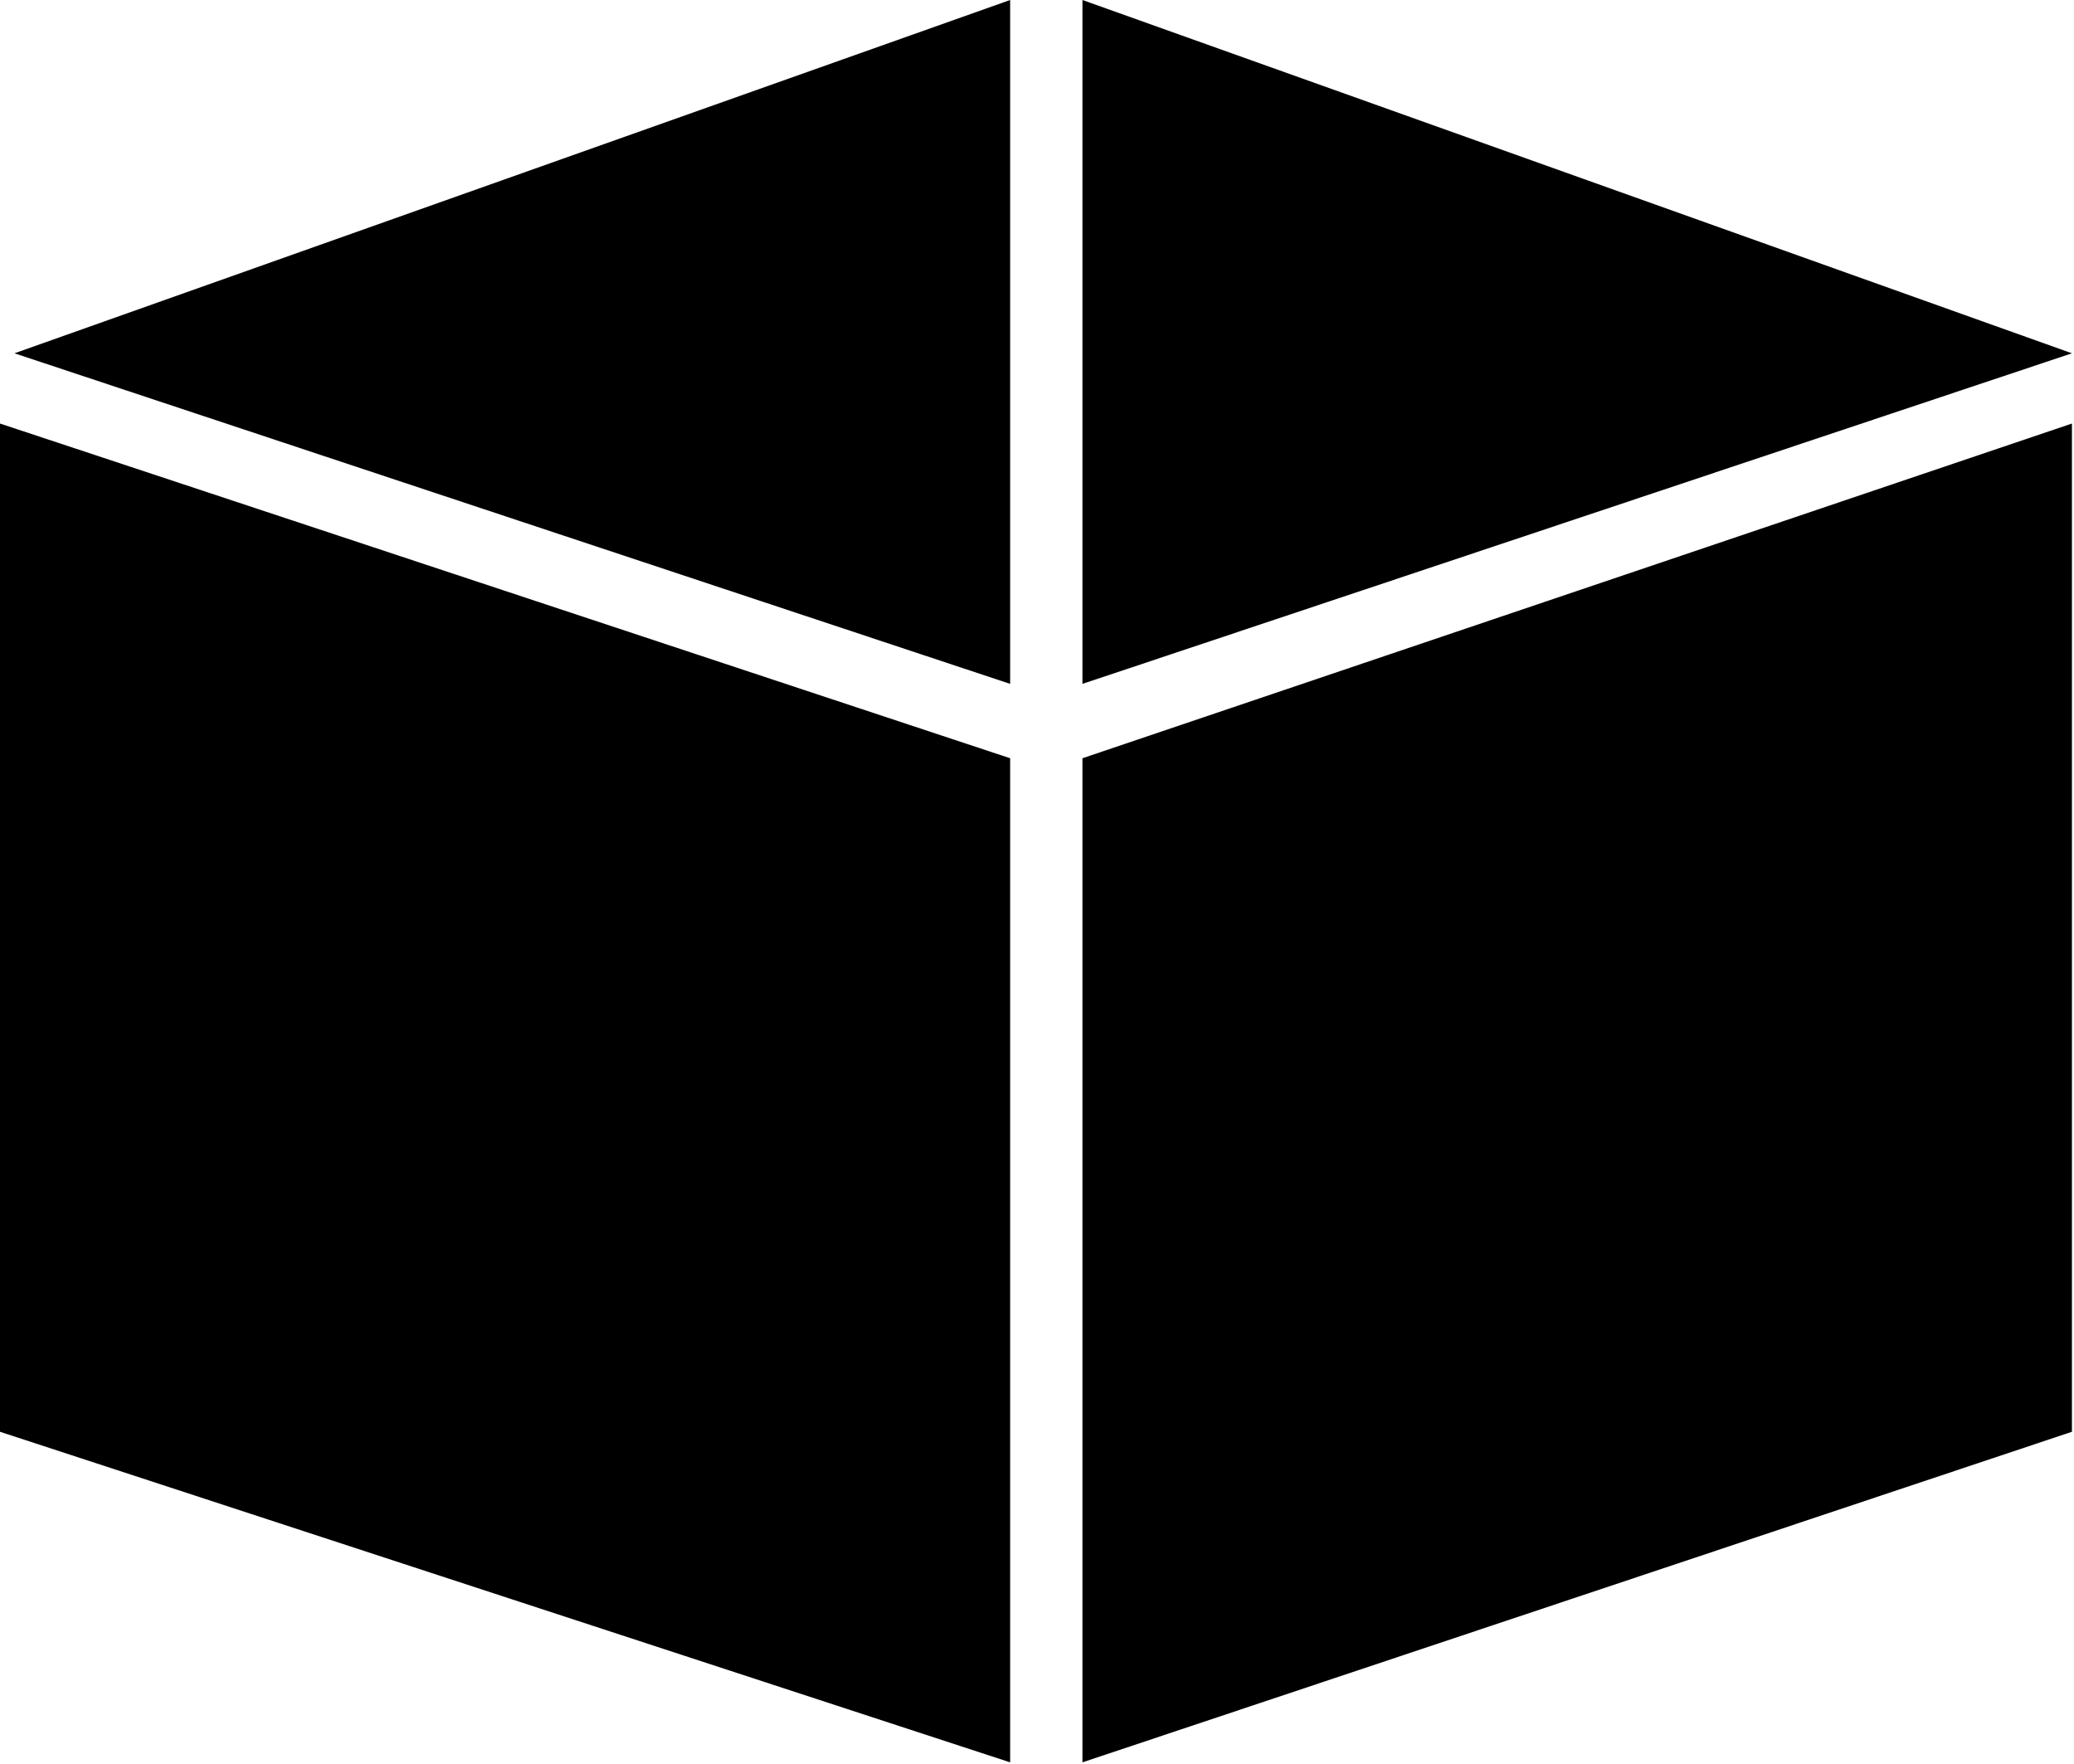
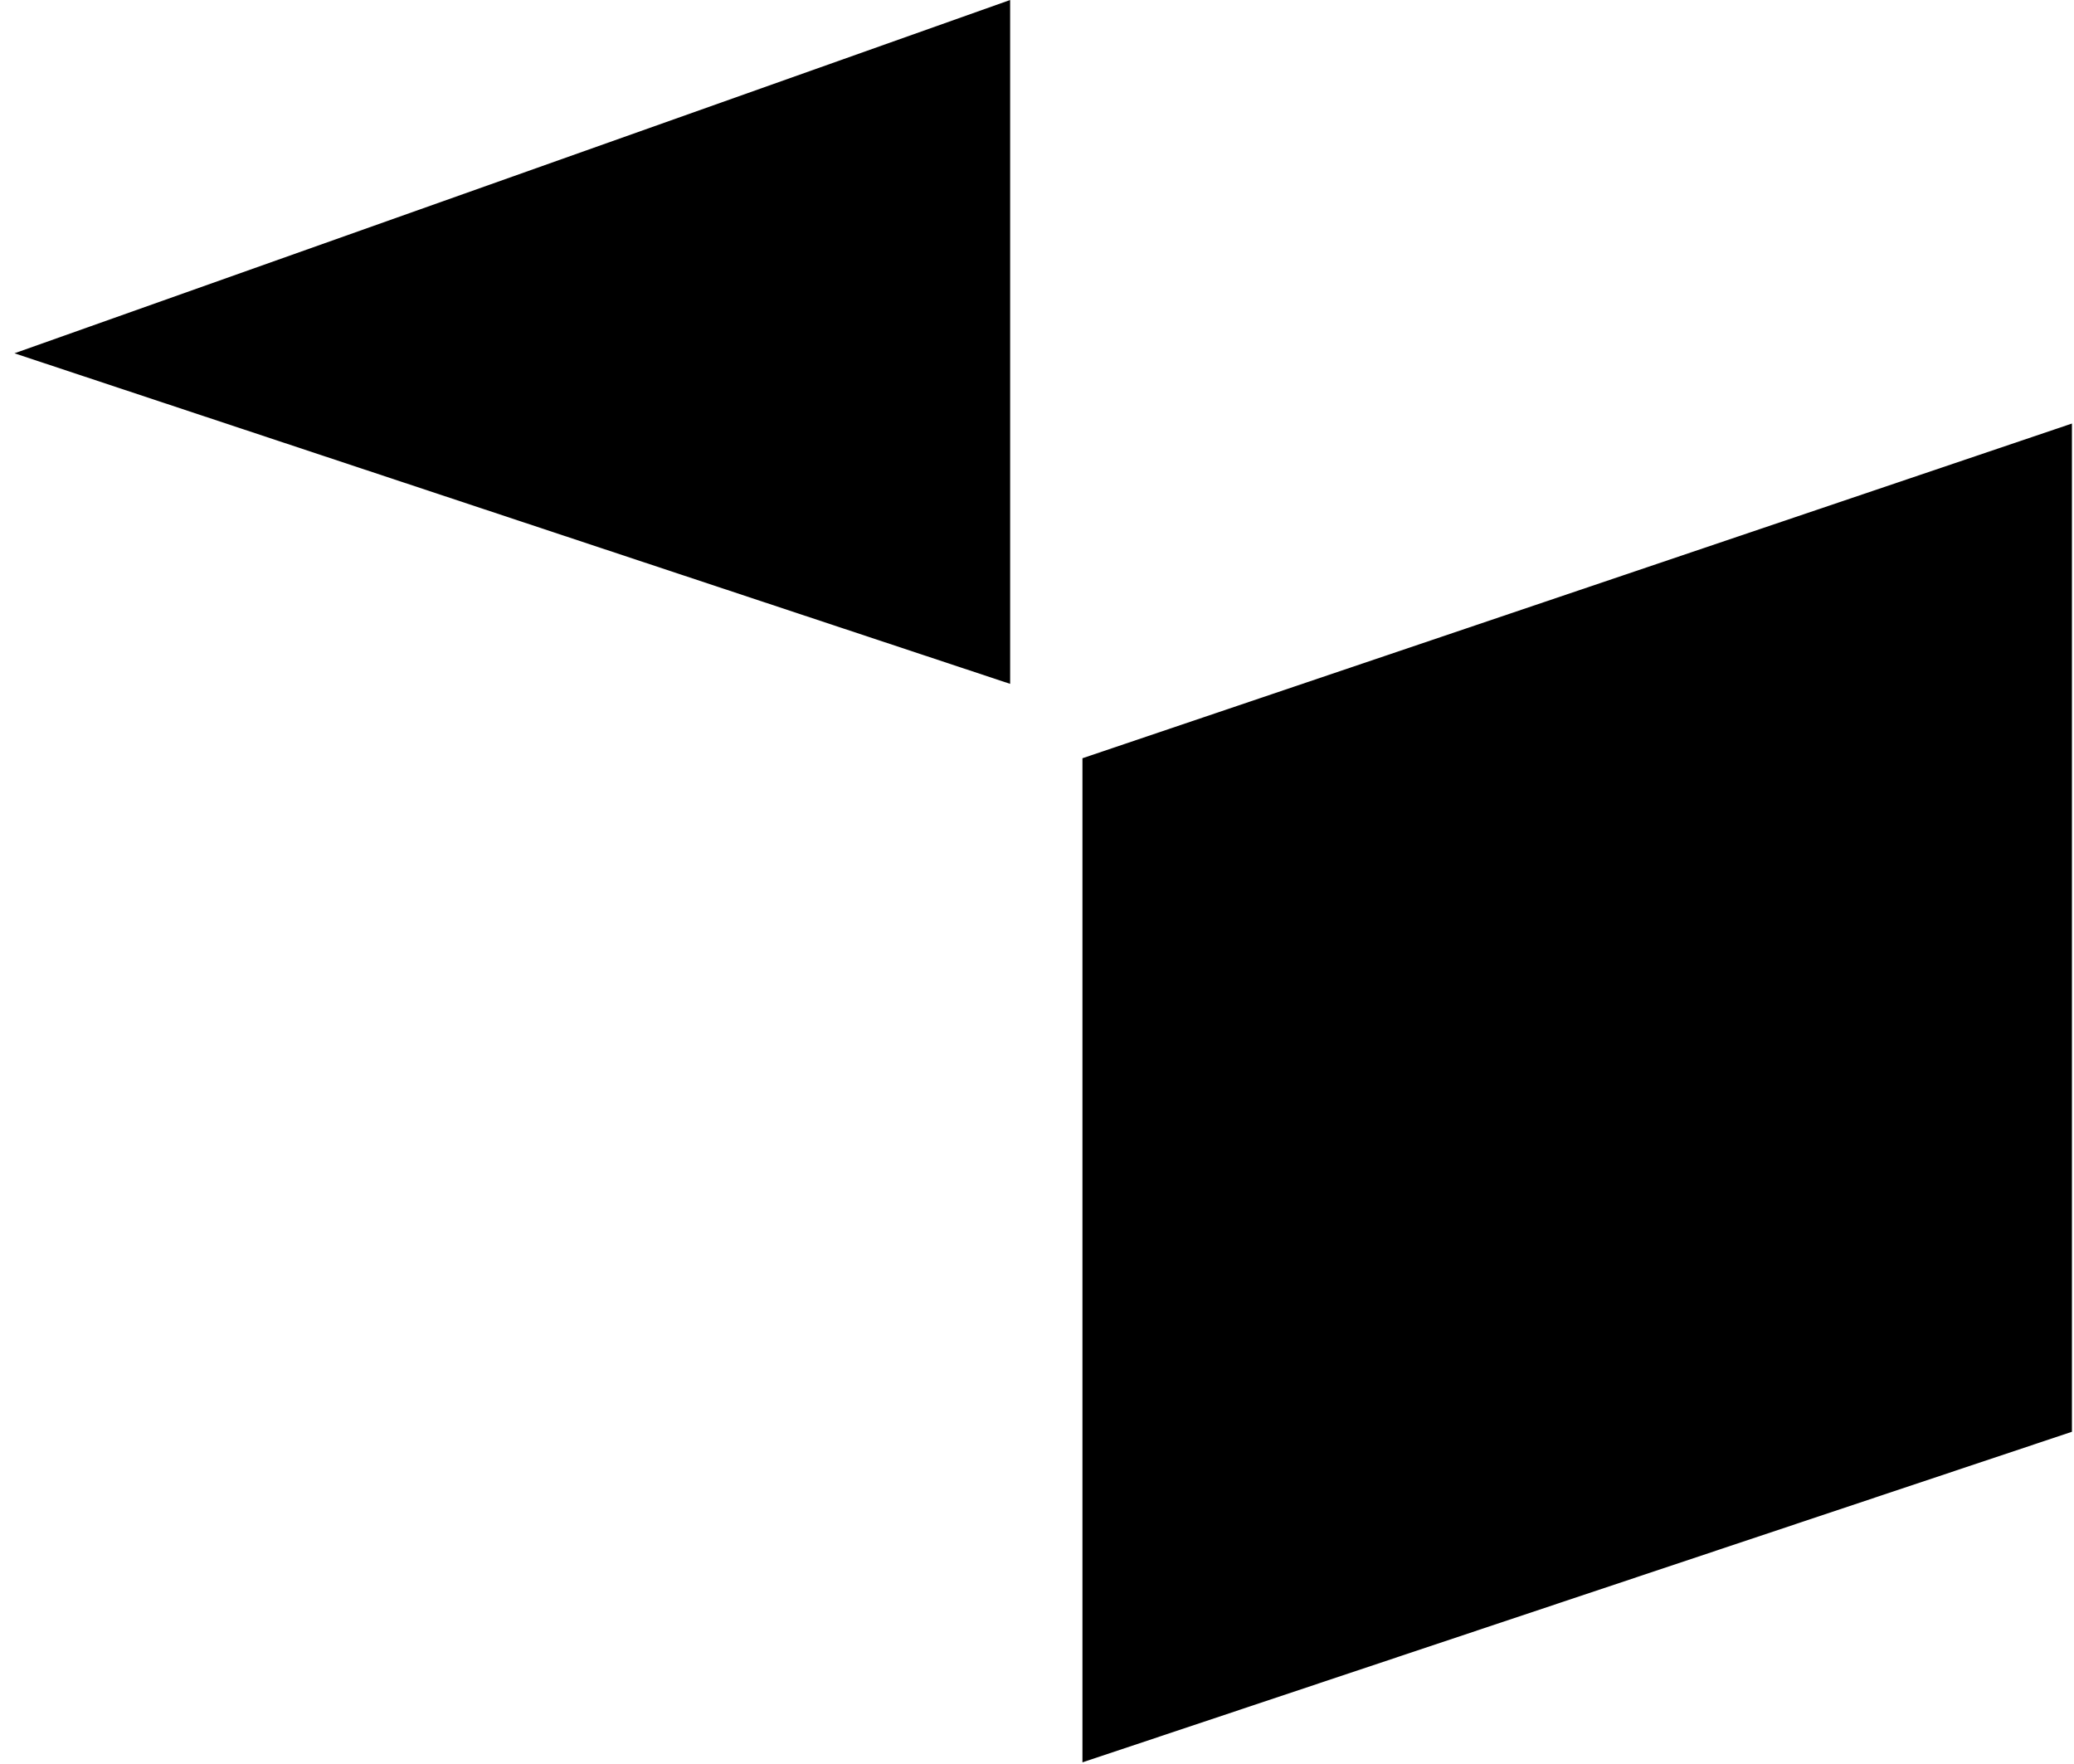
<svg xmlns="http://www.w3.org/2000/svg" width="502" height="427" viewBox="0 0 502 427" fill="none">
  <path d="M244.5 165.5L3.5 85.5L244.5 0V165.5Z" fill="black" />
-   <path d="M262 0V165.5L501.5 85.5L262 0Z" fill="black" />
-   <path d="M0 102.5L244.5 183.5V426.5L0 346.5V102.5Z" fill="black" />
  <path d="M501.5 102.5L262 183.5V426.5L501.5 346.5V102.5Z" fill="black" />
</svg>